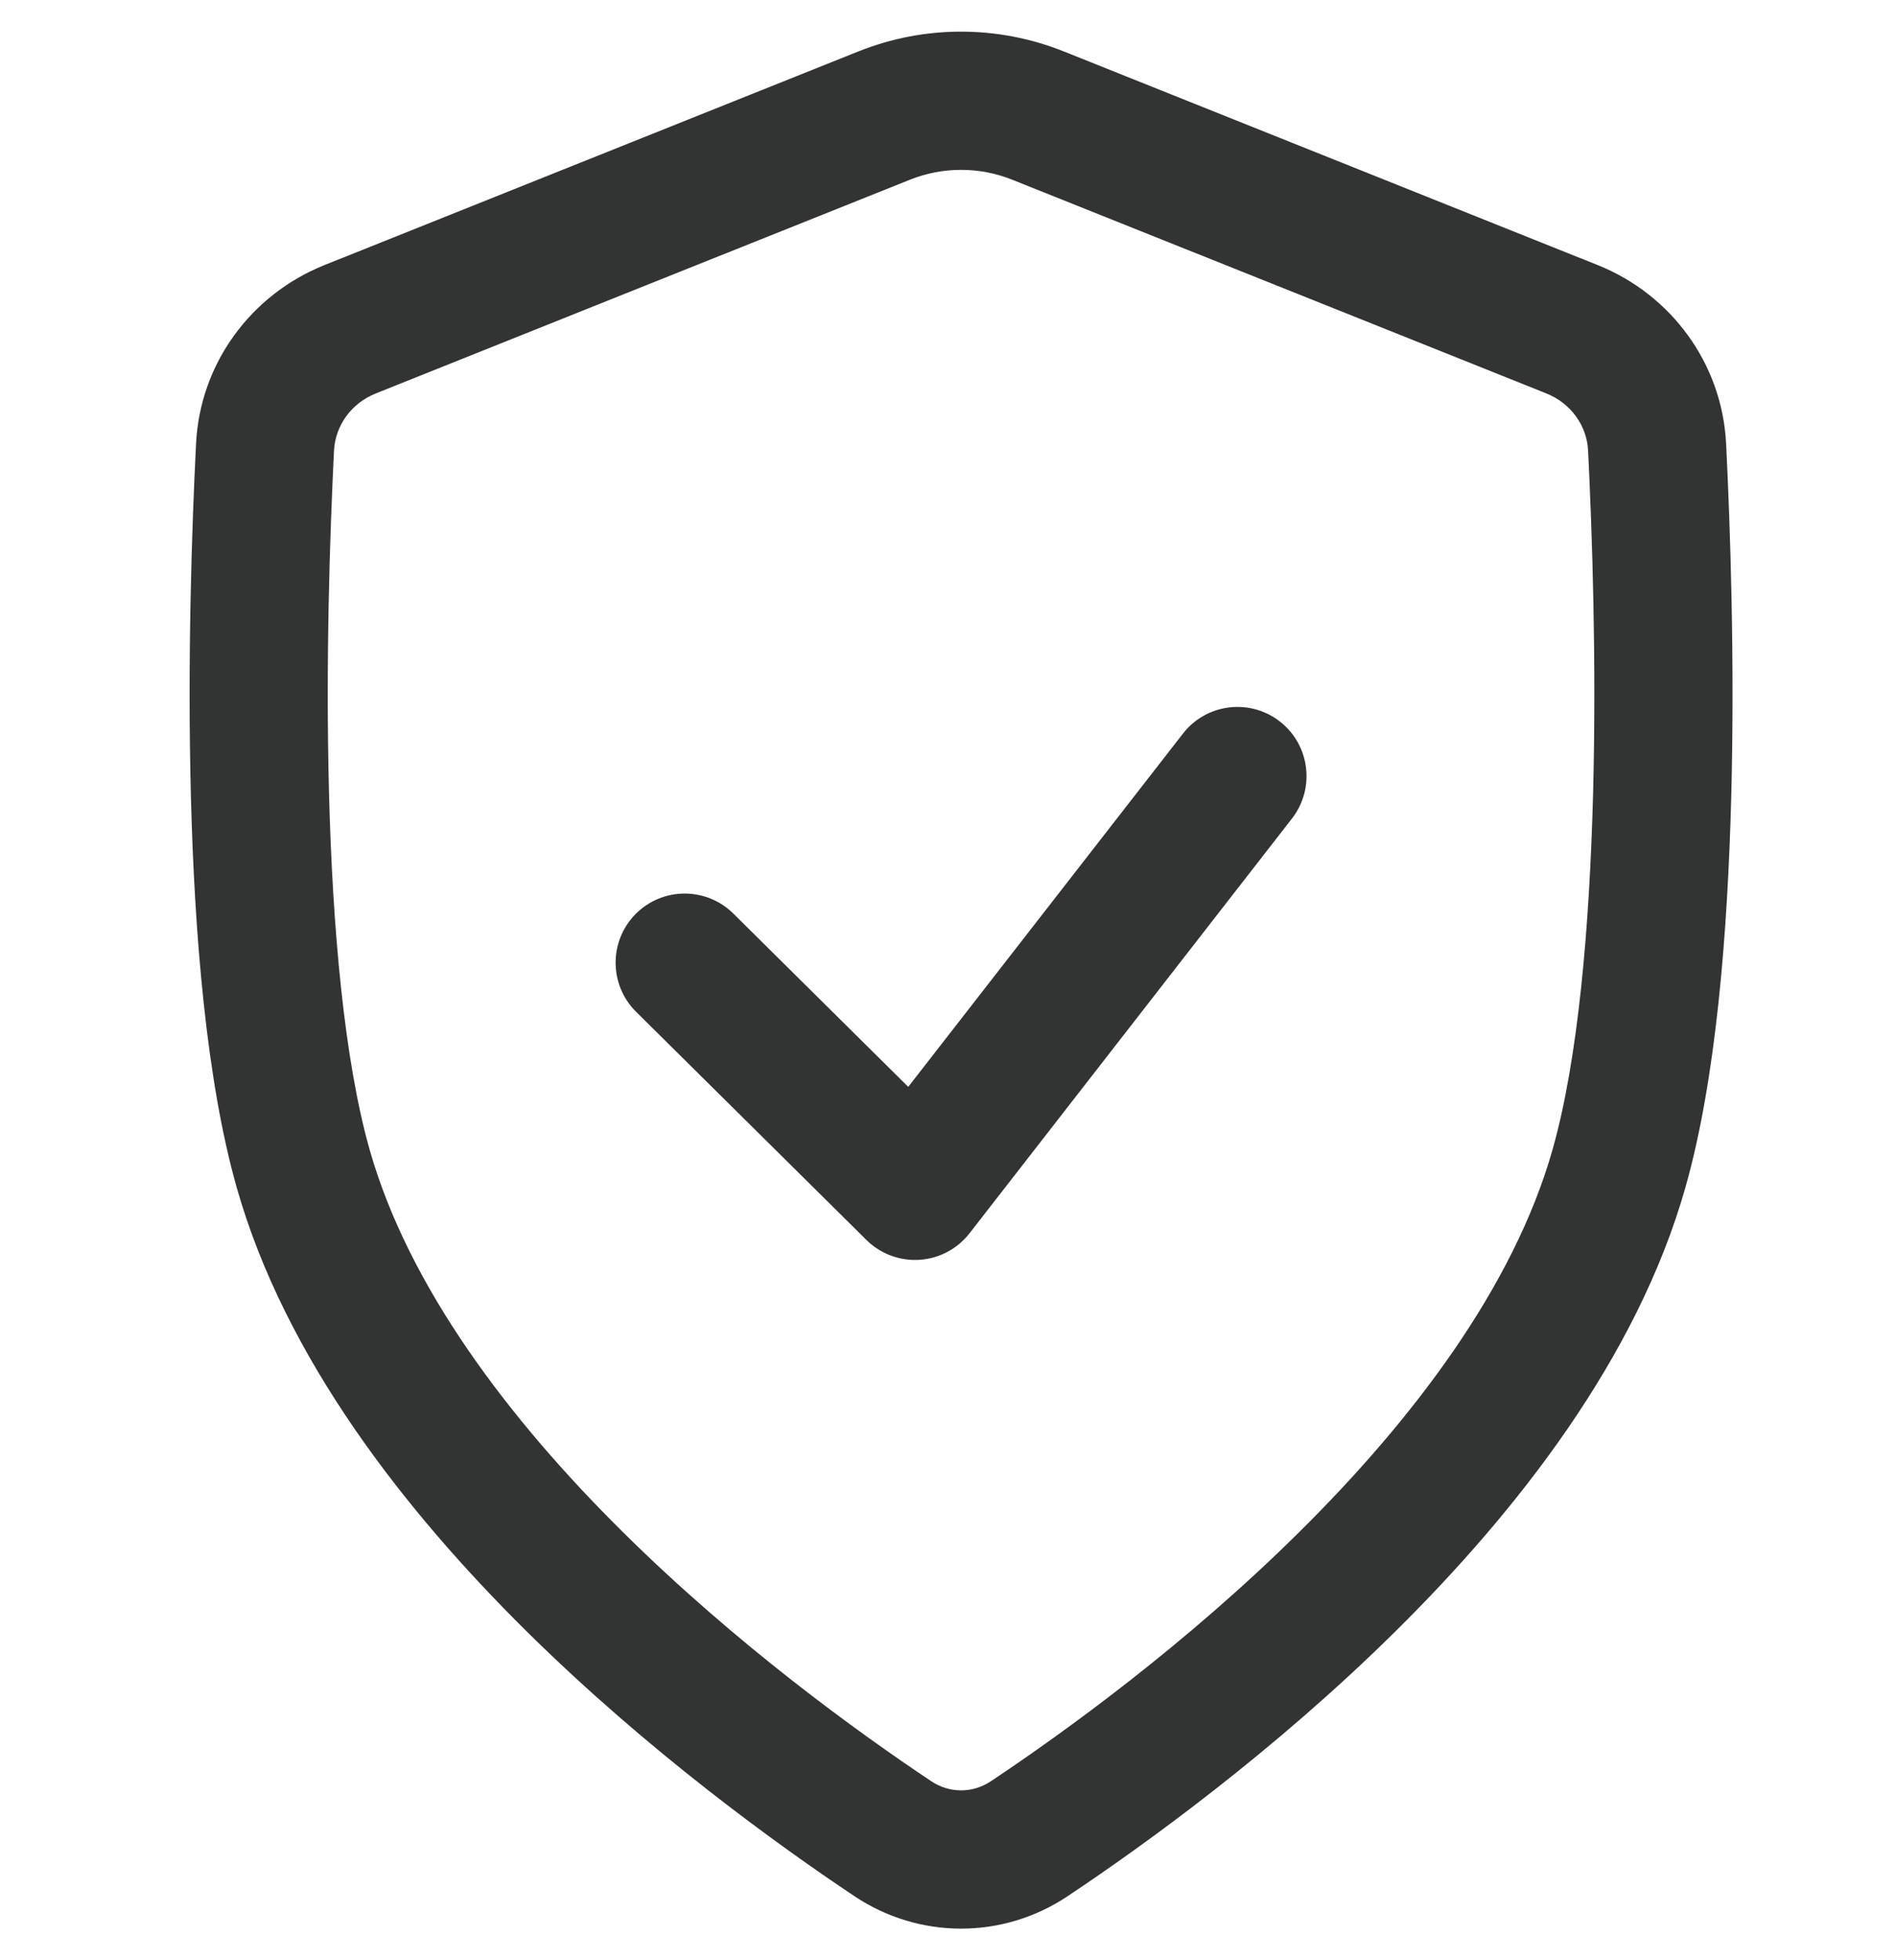
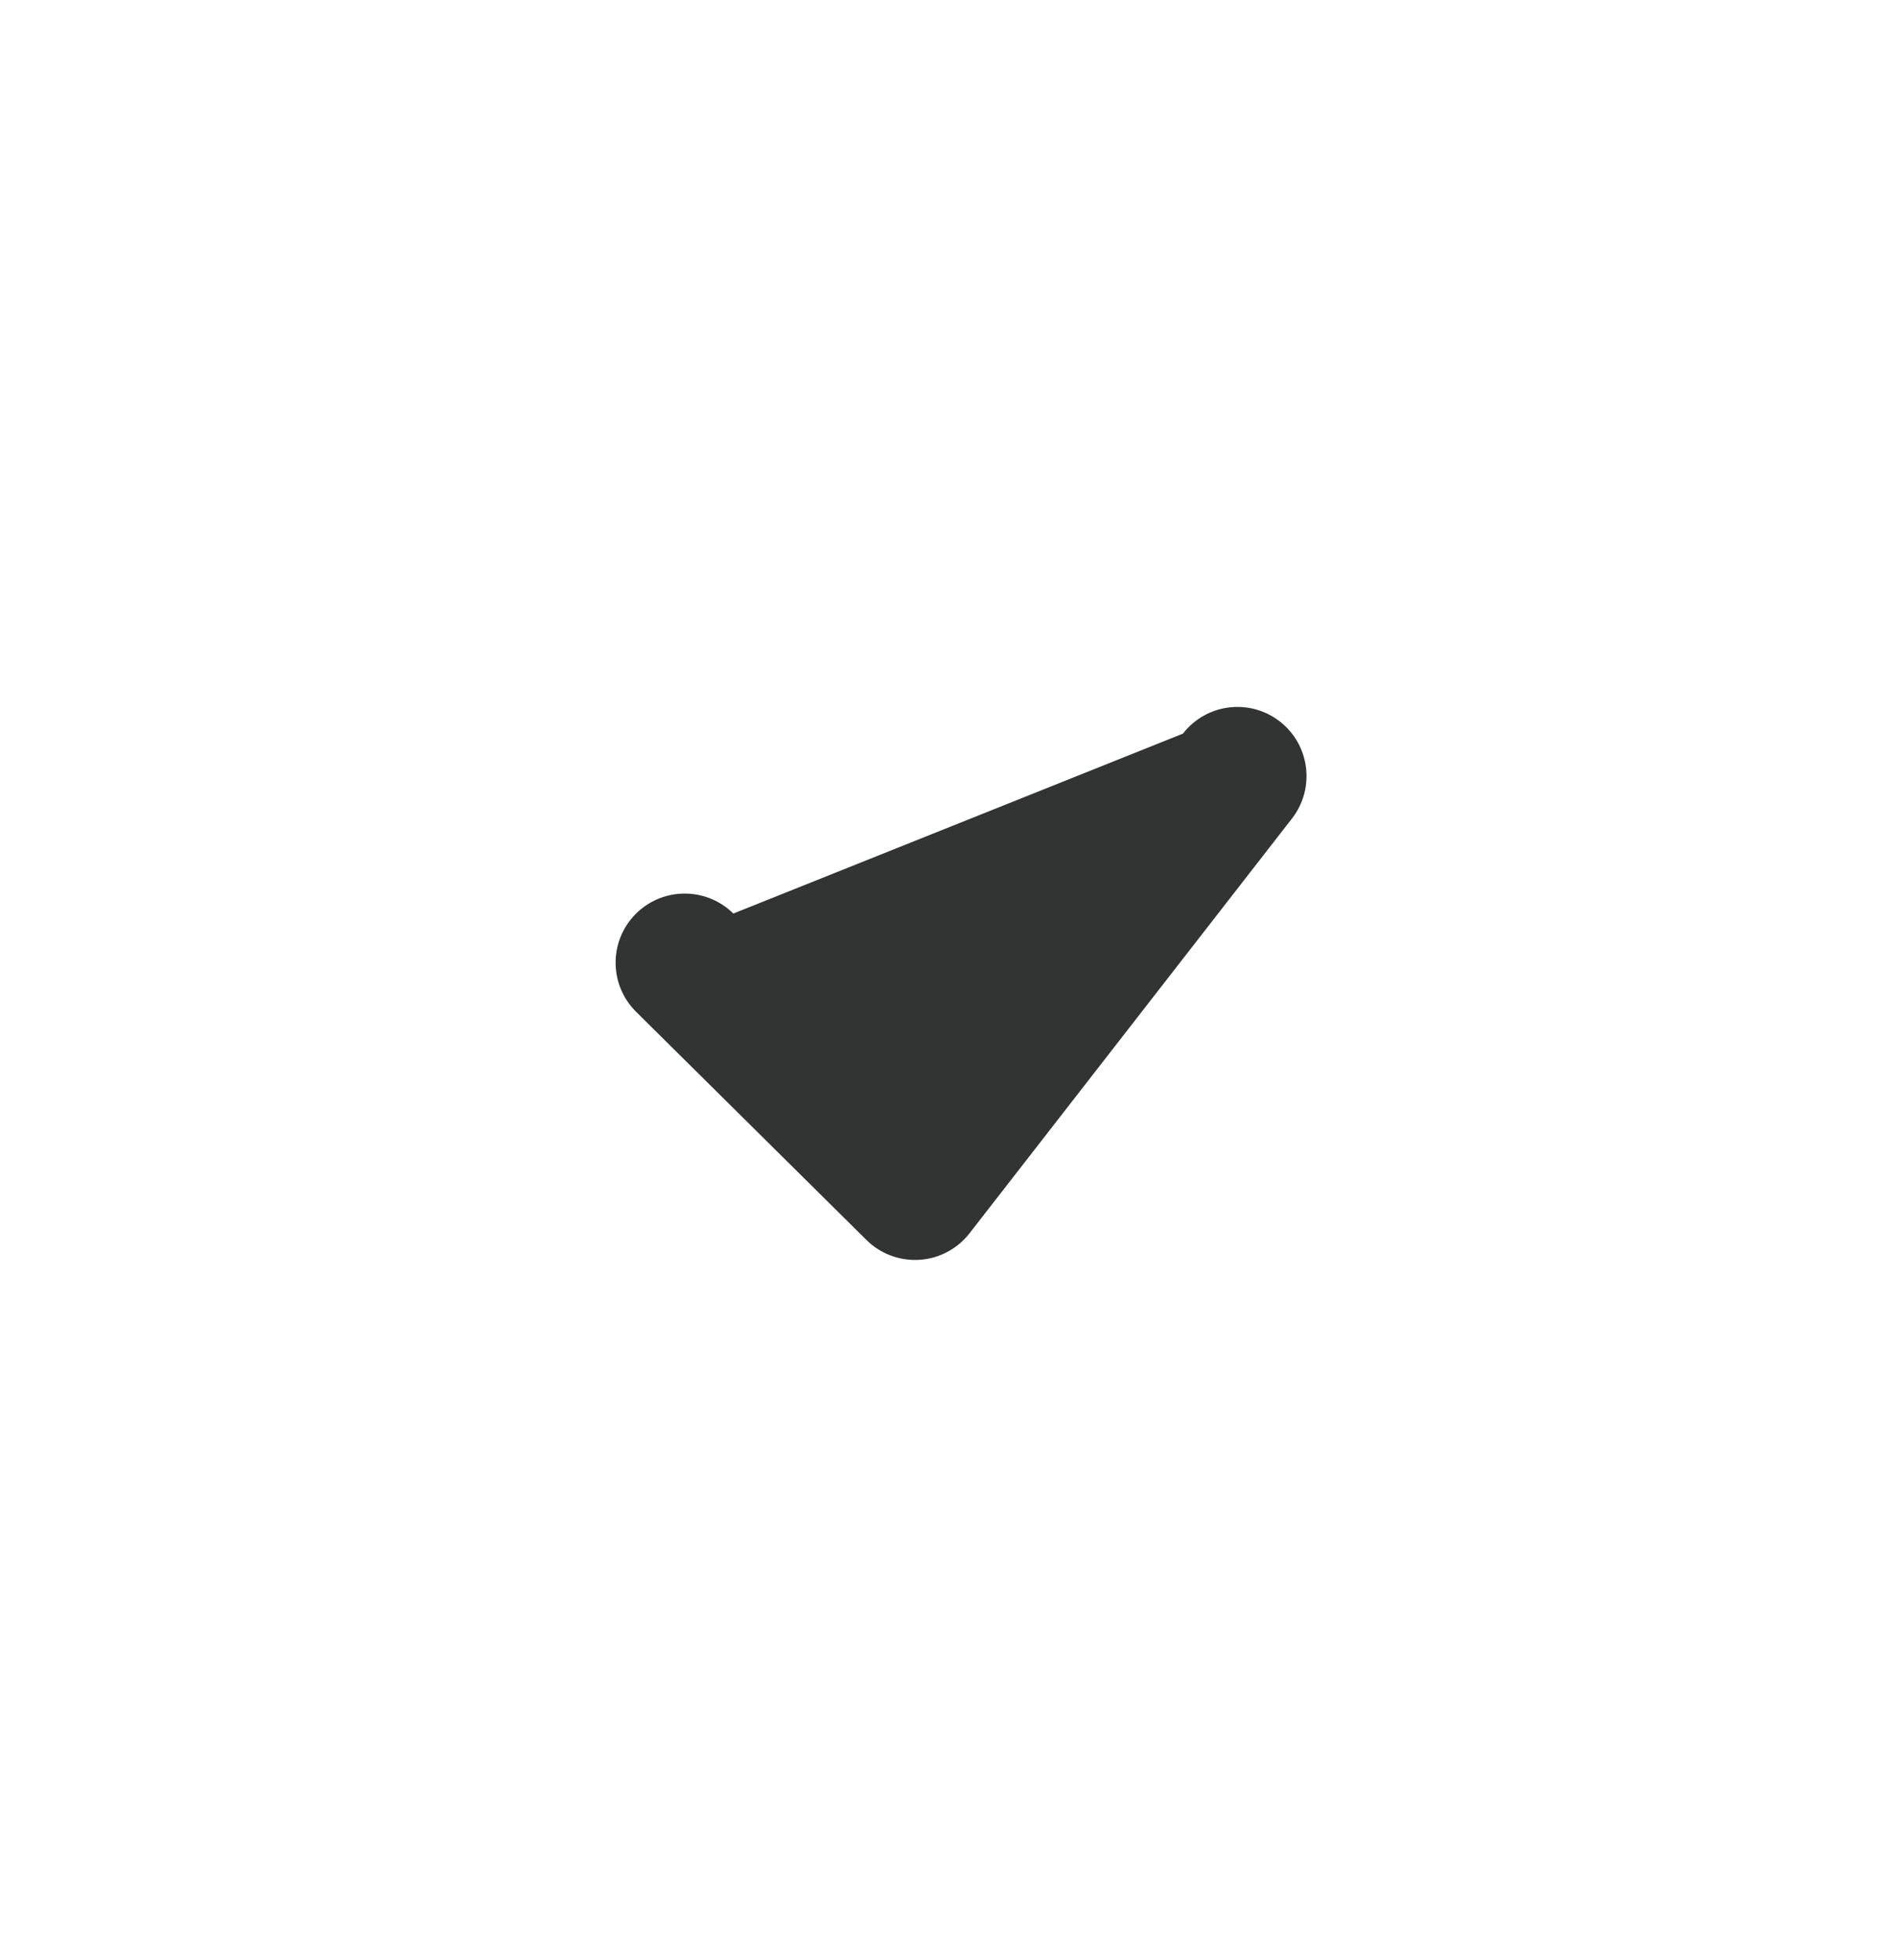
<svg xmlns="http://www.w3.org/2000/svg" width="30" height="31" viewBox="0 0 30 31" fill="none">
-   <path d="M20.443 12.944C20.813 12.467 20.727 11.78 20.251 11.41C19.774 11.039 19.087 11.125 18.717 11.602L14.371 17.188L11.603 14.447C11.174 14.023 10.482 14.026 10.057 14.455C9.632 14.884 9.636 15.576 10.065 16.001L13.709 19.609C13.931 19.829 14.237 19.943 14.549 19.923C14.861 19.903 15.149 19.75 15.341 19.503L20.443 12.944Z" fill="#323434" />
-   <path fill-rule="evenodd" clip-rule="evenodd" d="M16.831 0.813C15.788 0.396 14.625 0.396 13.583 0.813L5.134 4.192C3.975 4.656 3.165 5.744 3.102 7.017C3.036 8.33 2.964 10.431 3.021 12.607C3.077 14.759 3.262 17.08 3.747 18.785C4.514 21.482 6.408 23.894 8.322 25.788C10.253 27.698 12.302 29.174 13.52 29.987C14.545 30.671 15.868 30.671 16.893 29.987C18.112 29.174 20.16 27.698 22.091 25.788C24.005 23.894 25.899 21.482 26.666 18.785C27.152 17.08 27.336 14.759 27.393 12.608C27.45 10.431 27.377 8.33 27.312 7.017C27.248 5.744 26.438 4.656 25.28 4.192L16.831 0.813ZM14.395 2.843C14.916 2.634 15.498 2.634 16.019 2.843L24.468 6.222C24.858 6.379 25.109 6.733 25.128 7.126C25.192 8.409 25.262 10.451 25.207 12.55C25.151 14.675 24.969 16.762 24.564 18.186C23.948 20.35 22.364 22.442 20.553 24.233C18.759 26.009 16.835 27.398 15.68 28.168C15.39 28.362 15.024 28.362 14.734 28.168C13.579 27.398 11.655 26.009 9.86 24.233C8.049 22.442 6.466 20.35 5.85 18.186C5.445 16.762 5.262 14.675 5.206 12.55C5.151 10.451 5.221 8.409 5.285 7.126C5.305 6.733 5.555 6.379 5.946 6.222L14.395 2.843Z" fill="#323434" />
+   <path d="M20.443 12.944C20.813 12.467 20.727 11.78 20.251 11.41C19.774 11.039 19.087 11.125 18.717 11.602L11.603 14.447C11.174 14.023 10.482 14.026 10.057 14.455C9.632 14.884 9.636 15.576 10.065 16.001L13.709 19.609C13.931 19.829 14.237 19.943 14.549 19.923C14.861 19.903 15.149 19.75 15.341 19.503L20.443 12.944Z" fill="#323434" />
</svg>